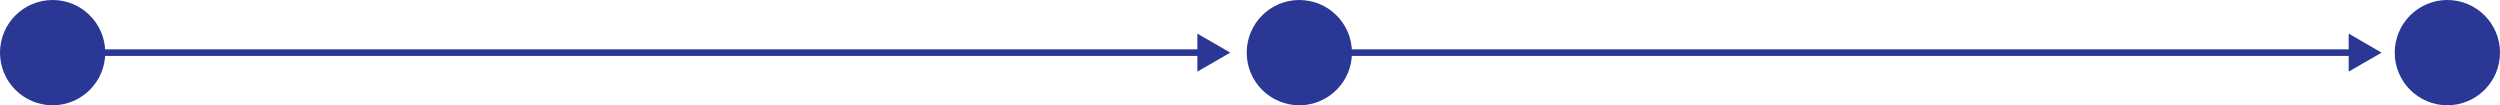
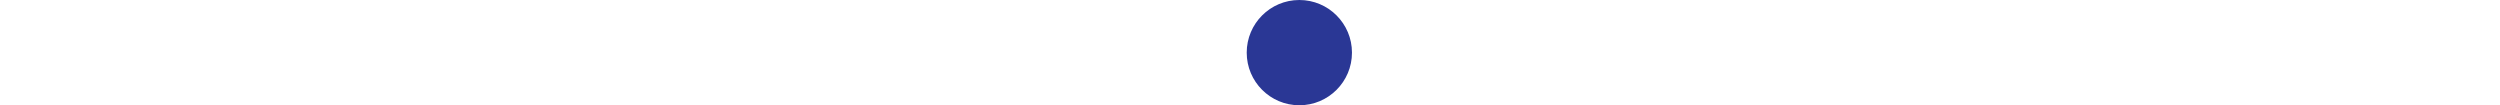
<svg xmlns="http://www.w3.org/2000/svg" width="760" height="32" viewBox="0 0 760 32" fill="none">
-   <circle cx="744" cy="16" r="16" fill="#2A3795" />
-   <path d="M374 16L364 10.226V21.773L374 16ZM16 17H365V15H16V17Z" fill="#2A3795" />
-   <path d="M724 16L714 10.226L714 21.773L724 16ZM403 17L715 17L715 15L403 15L403 17Z" fill="#2A3795" />
  <circle cx="395" cy="16" r="16" fill="#2A3795" />
-   <circle cx="16" cy="16" r="16" fill="#2A3795" />
</svg>